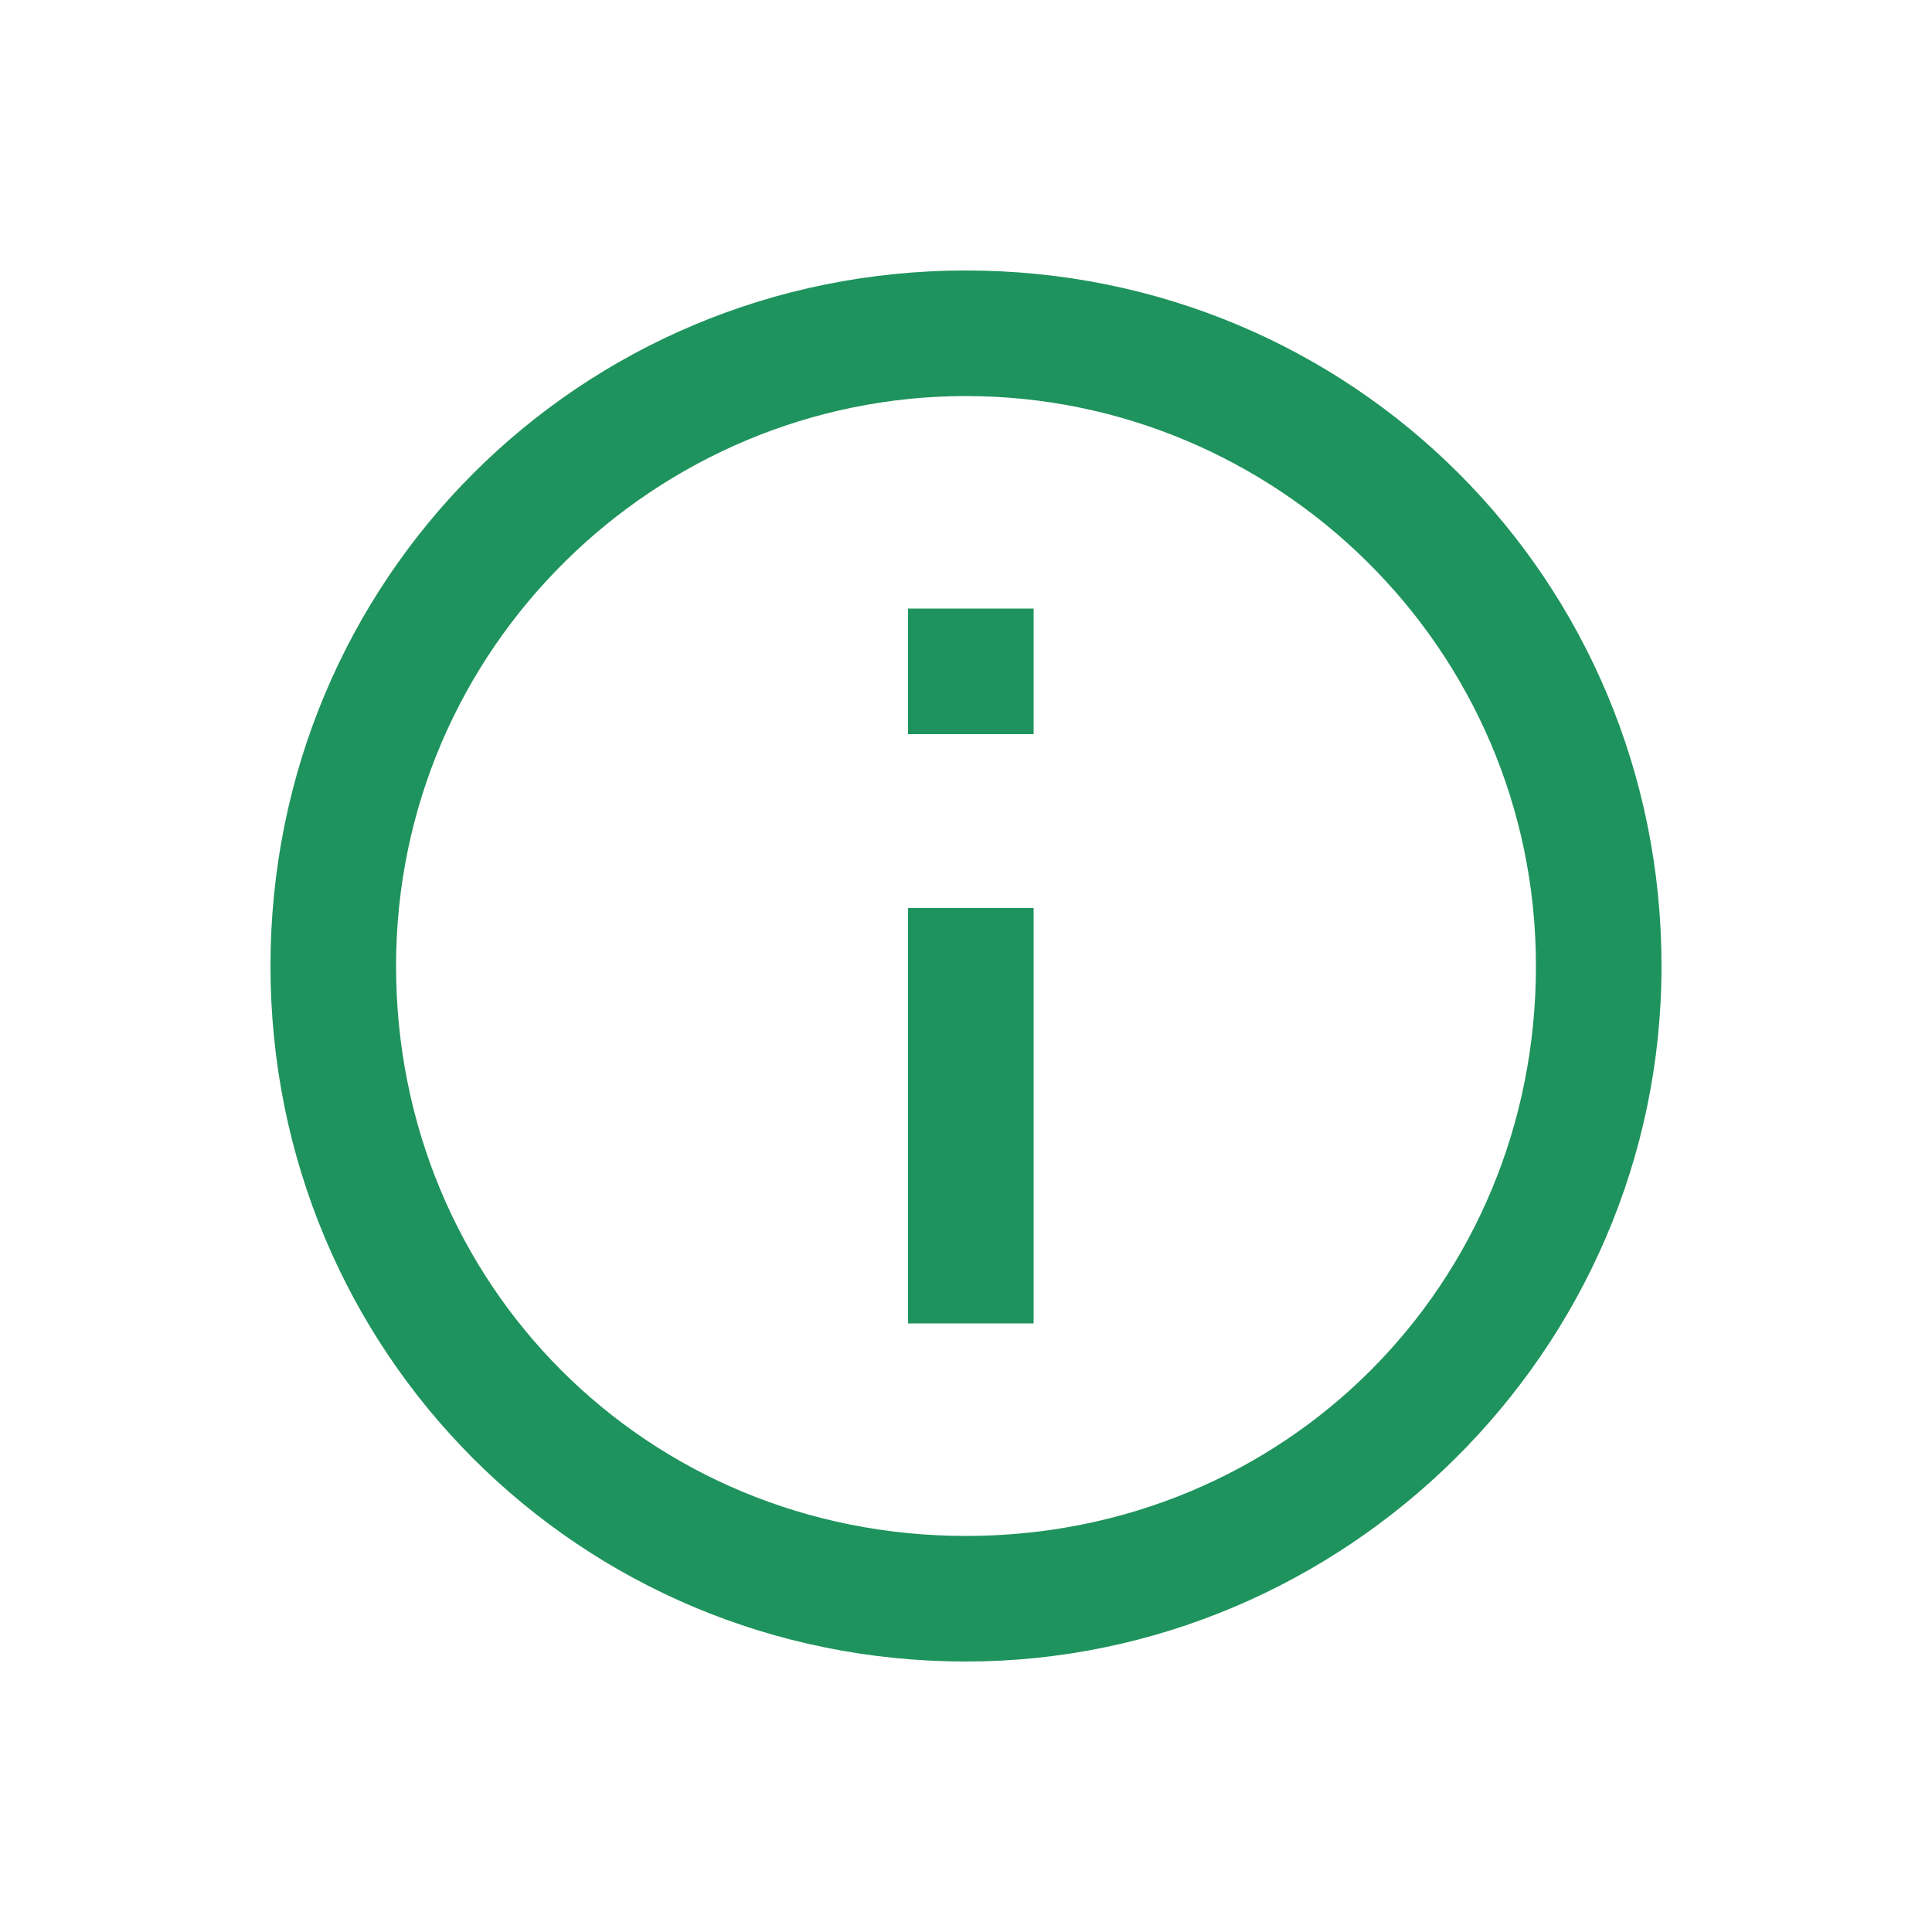
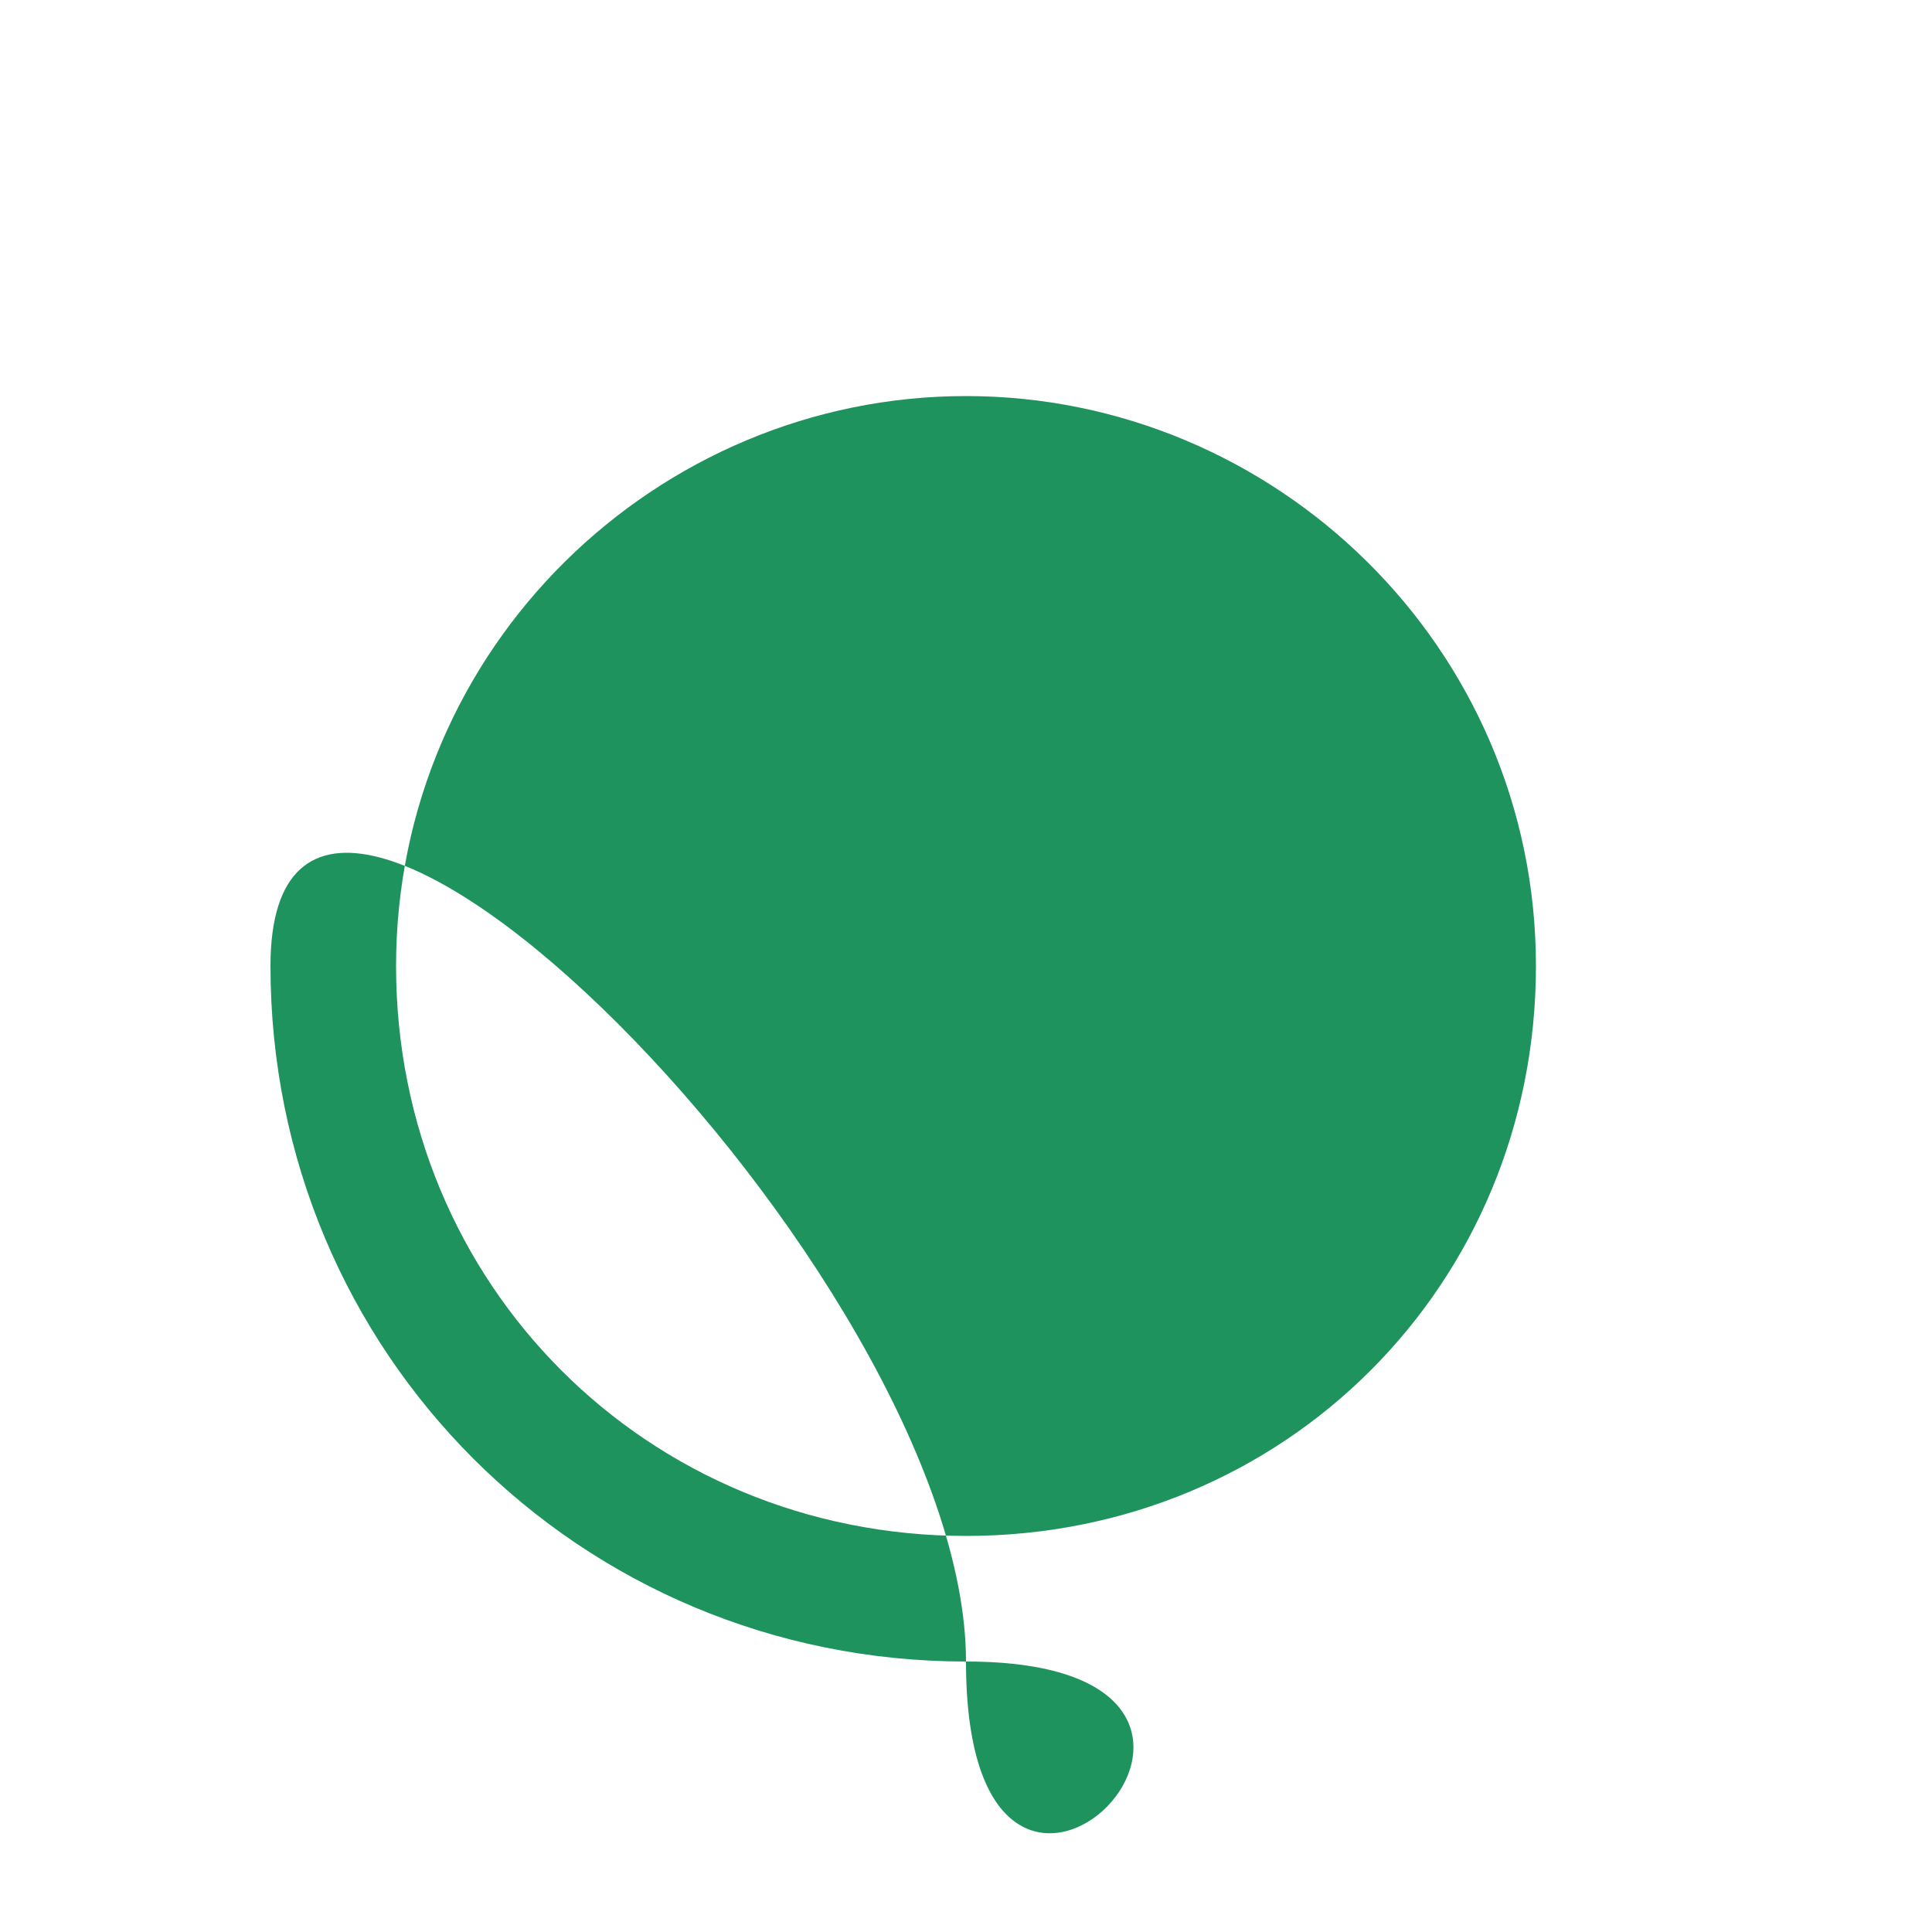
<svg xmlns="http://www.w3.org/2000/svg" version="1.1" id="Layer_1" x="0px" y="0px" viewBox="0 0 20 20" style="enable-background:new 0 0 20 20;" xml:space="preserve">
  <style type="text/css">
	.st0{fill:#1F935D;}
</style>
-   <path class="st0" d="M10,17.2c-4,0-7.2-3.2-7.2-7.2S6,2.8,10,2.8s7.2,3.2,7.2,7.2S13.9,17.2,10,17.2z M10,4.1  c-3.2,0-5.9,2.6-5.9,5.9s2.6,5.9,5.9,5.9s5.9-2.6,5.9-5.9S13.2,4.1,10,4.1z" />
+   <path class="st0" d="M10,17.2c-4,0-7.2-3.2-7.2-7.2s7.2,3.2,7.2,7.2S13.9,17.2,10,17.2z M10,4.1  c-3.2,0-5.9,2.6-5.9,5.9s2.6,5.9,5.9,5.9s5.9-2.6,5.9-5.9S13.2,4.1,10,4.1z" />
  <g>
    <rect x="9.4" y="9.4" class="st0" width="1.3" height="4.3" />
-     <rect x="9.4" y="6.3" class="st0" width="1.3" height="1.3" />
  </g>
</svg>